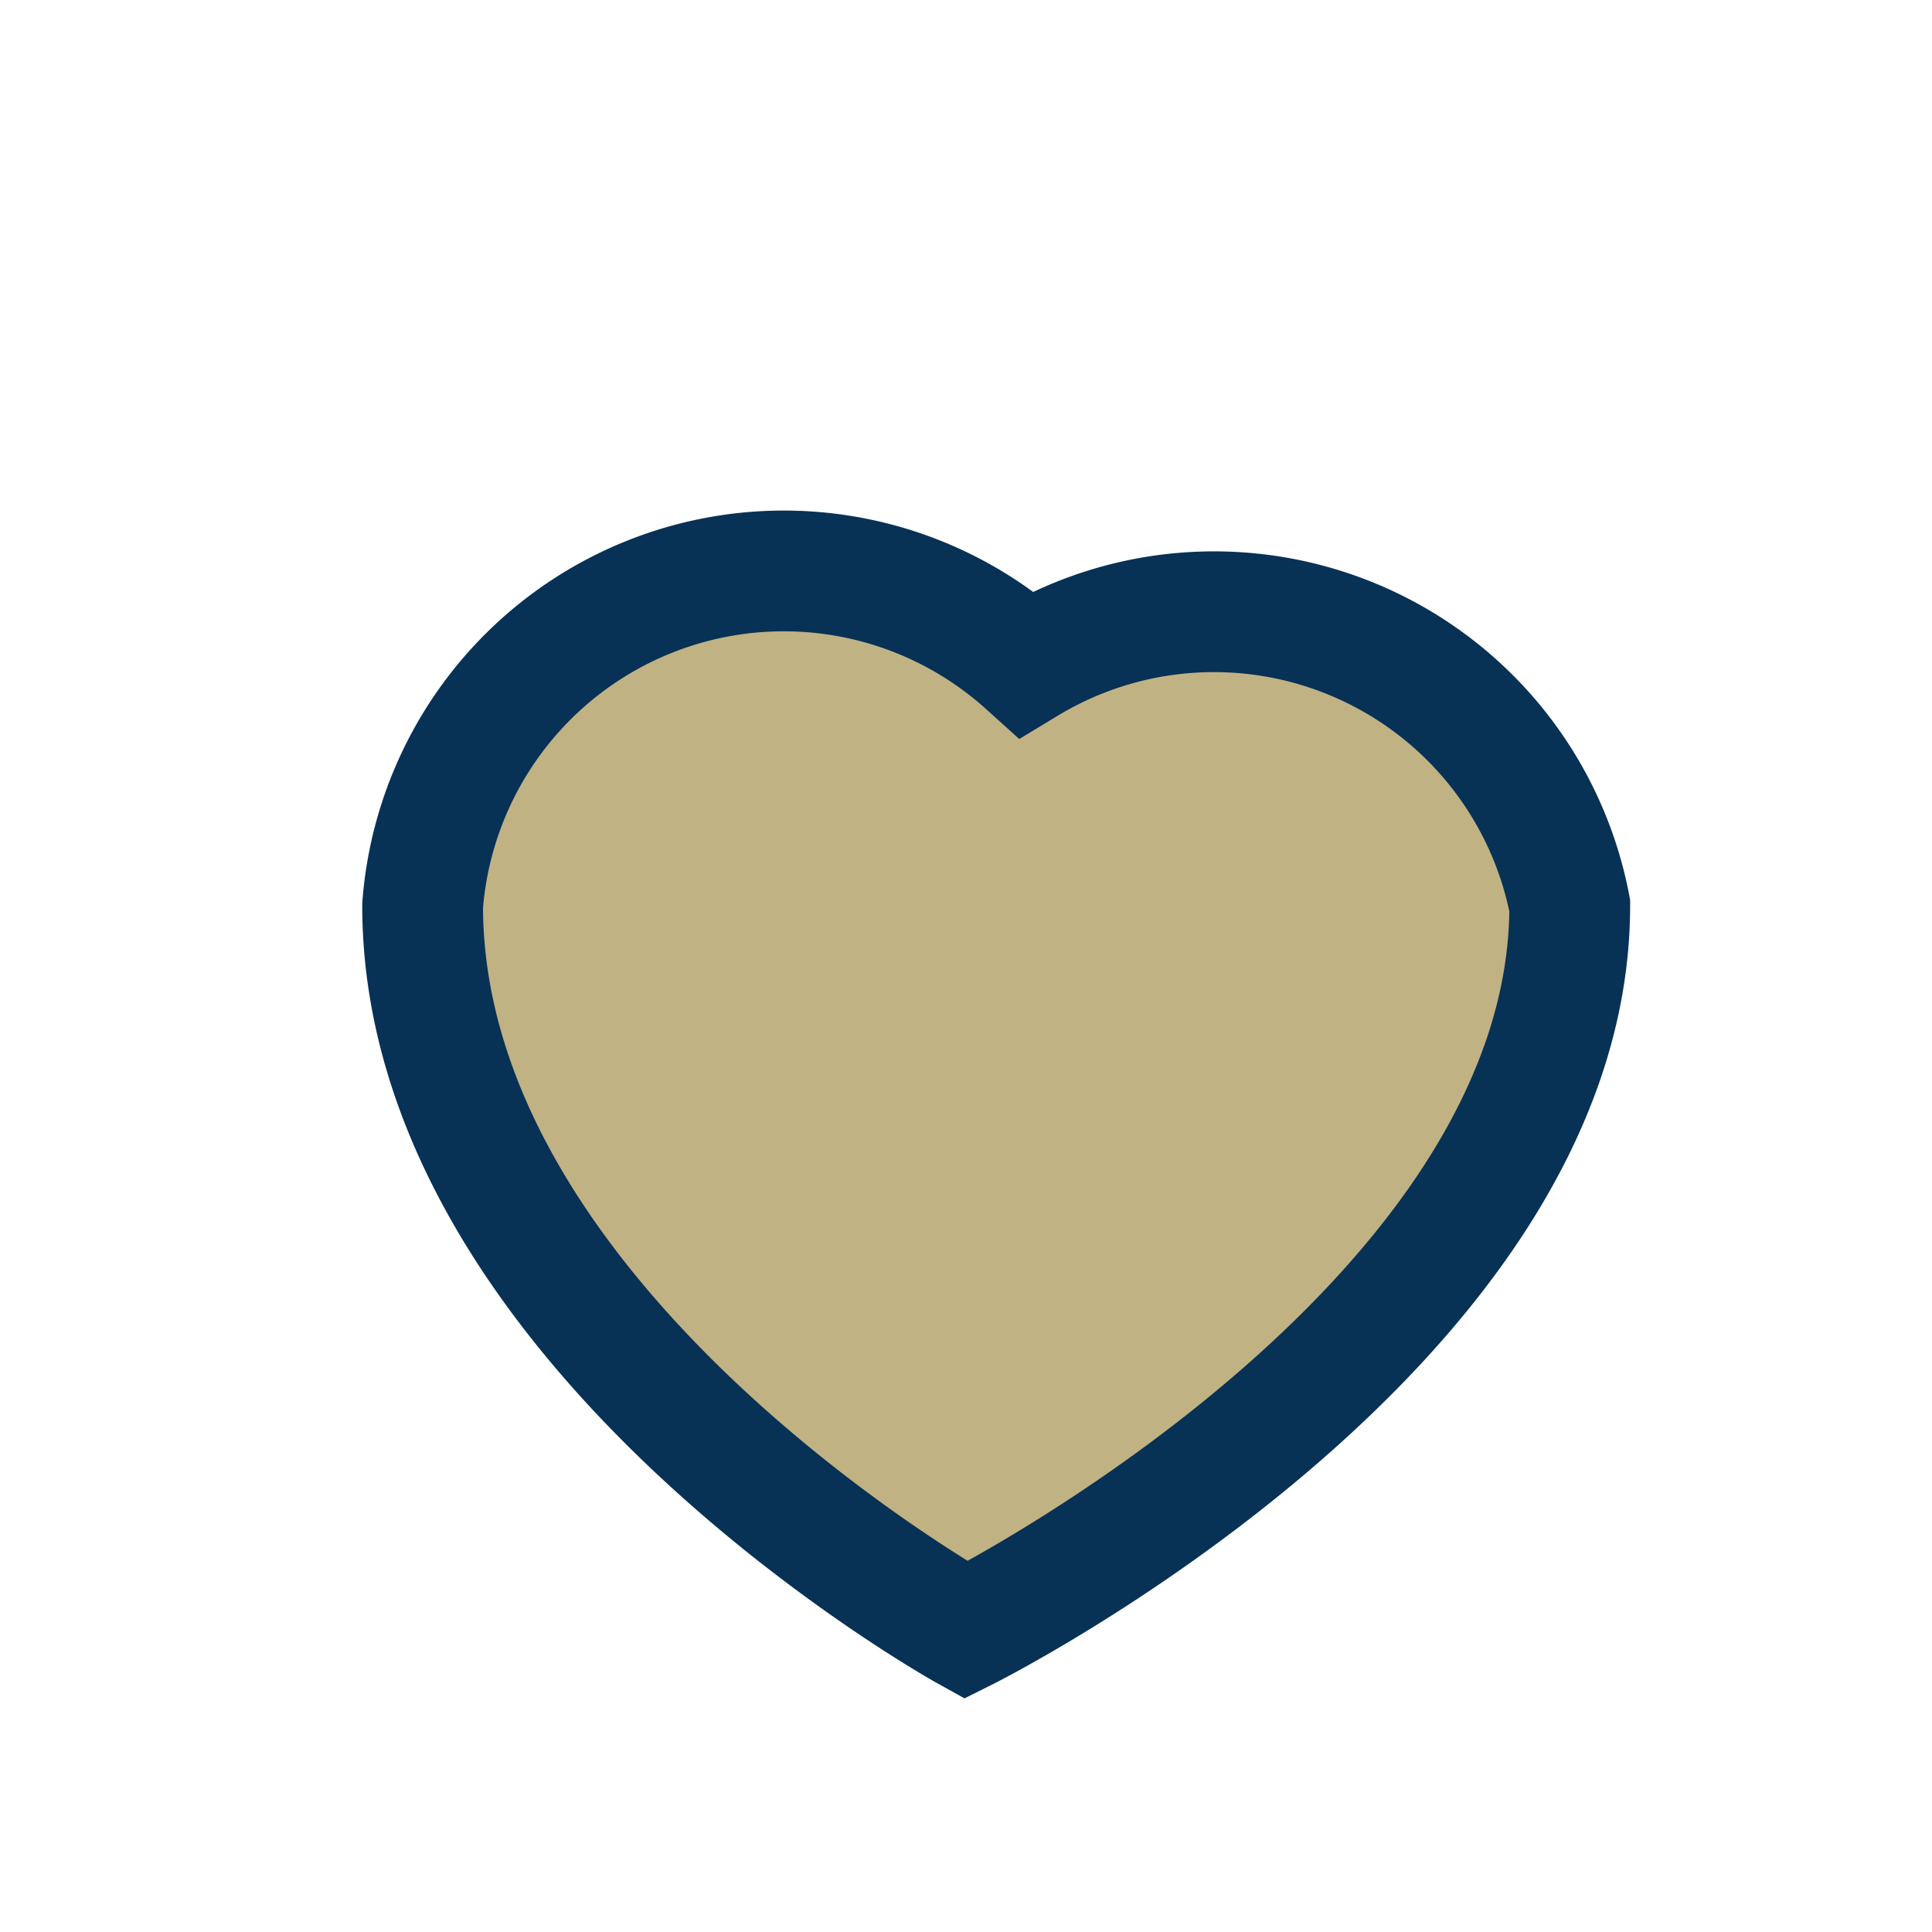
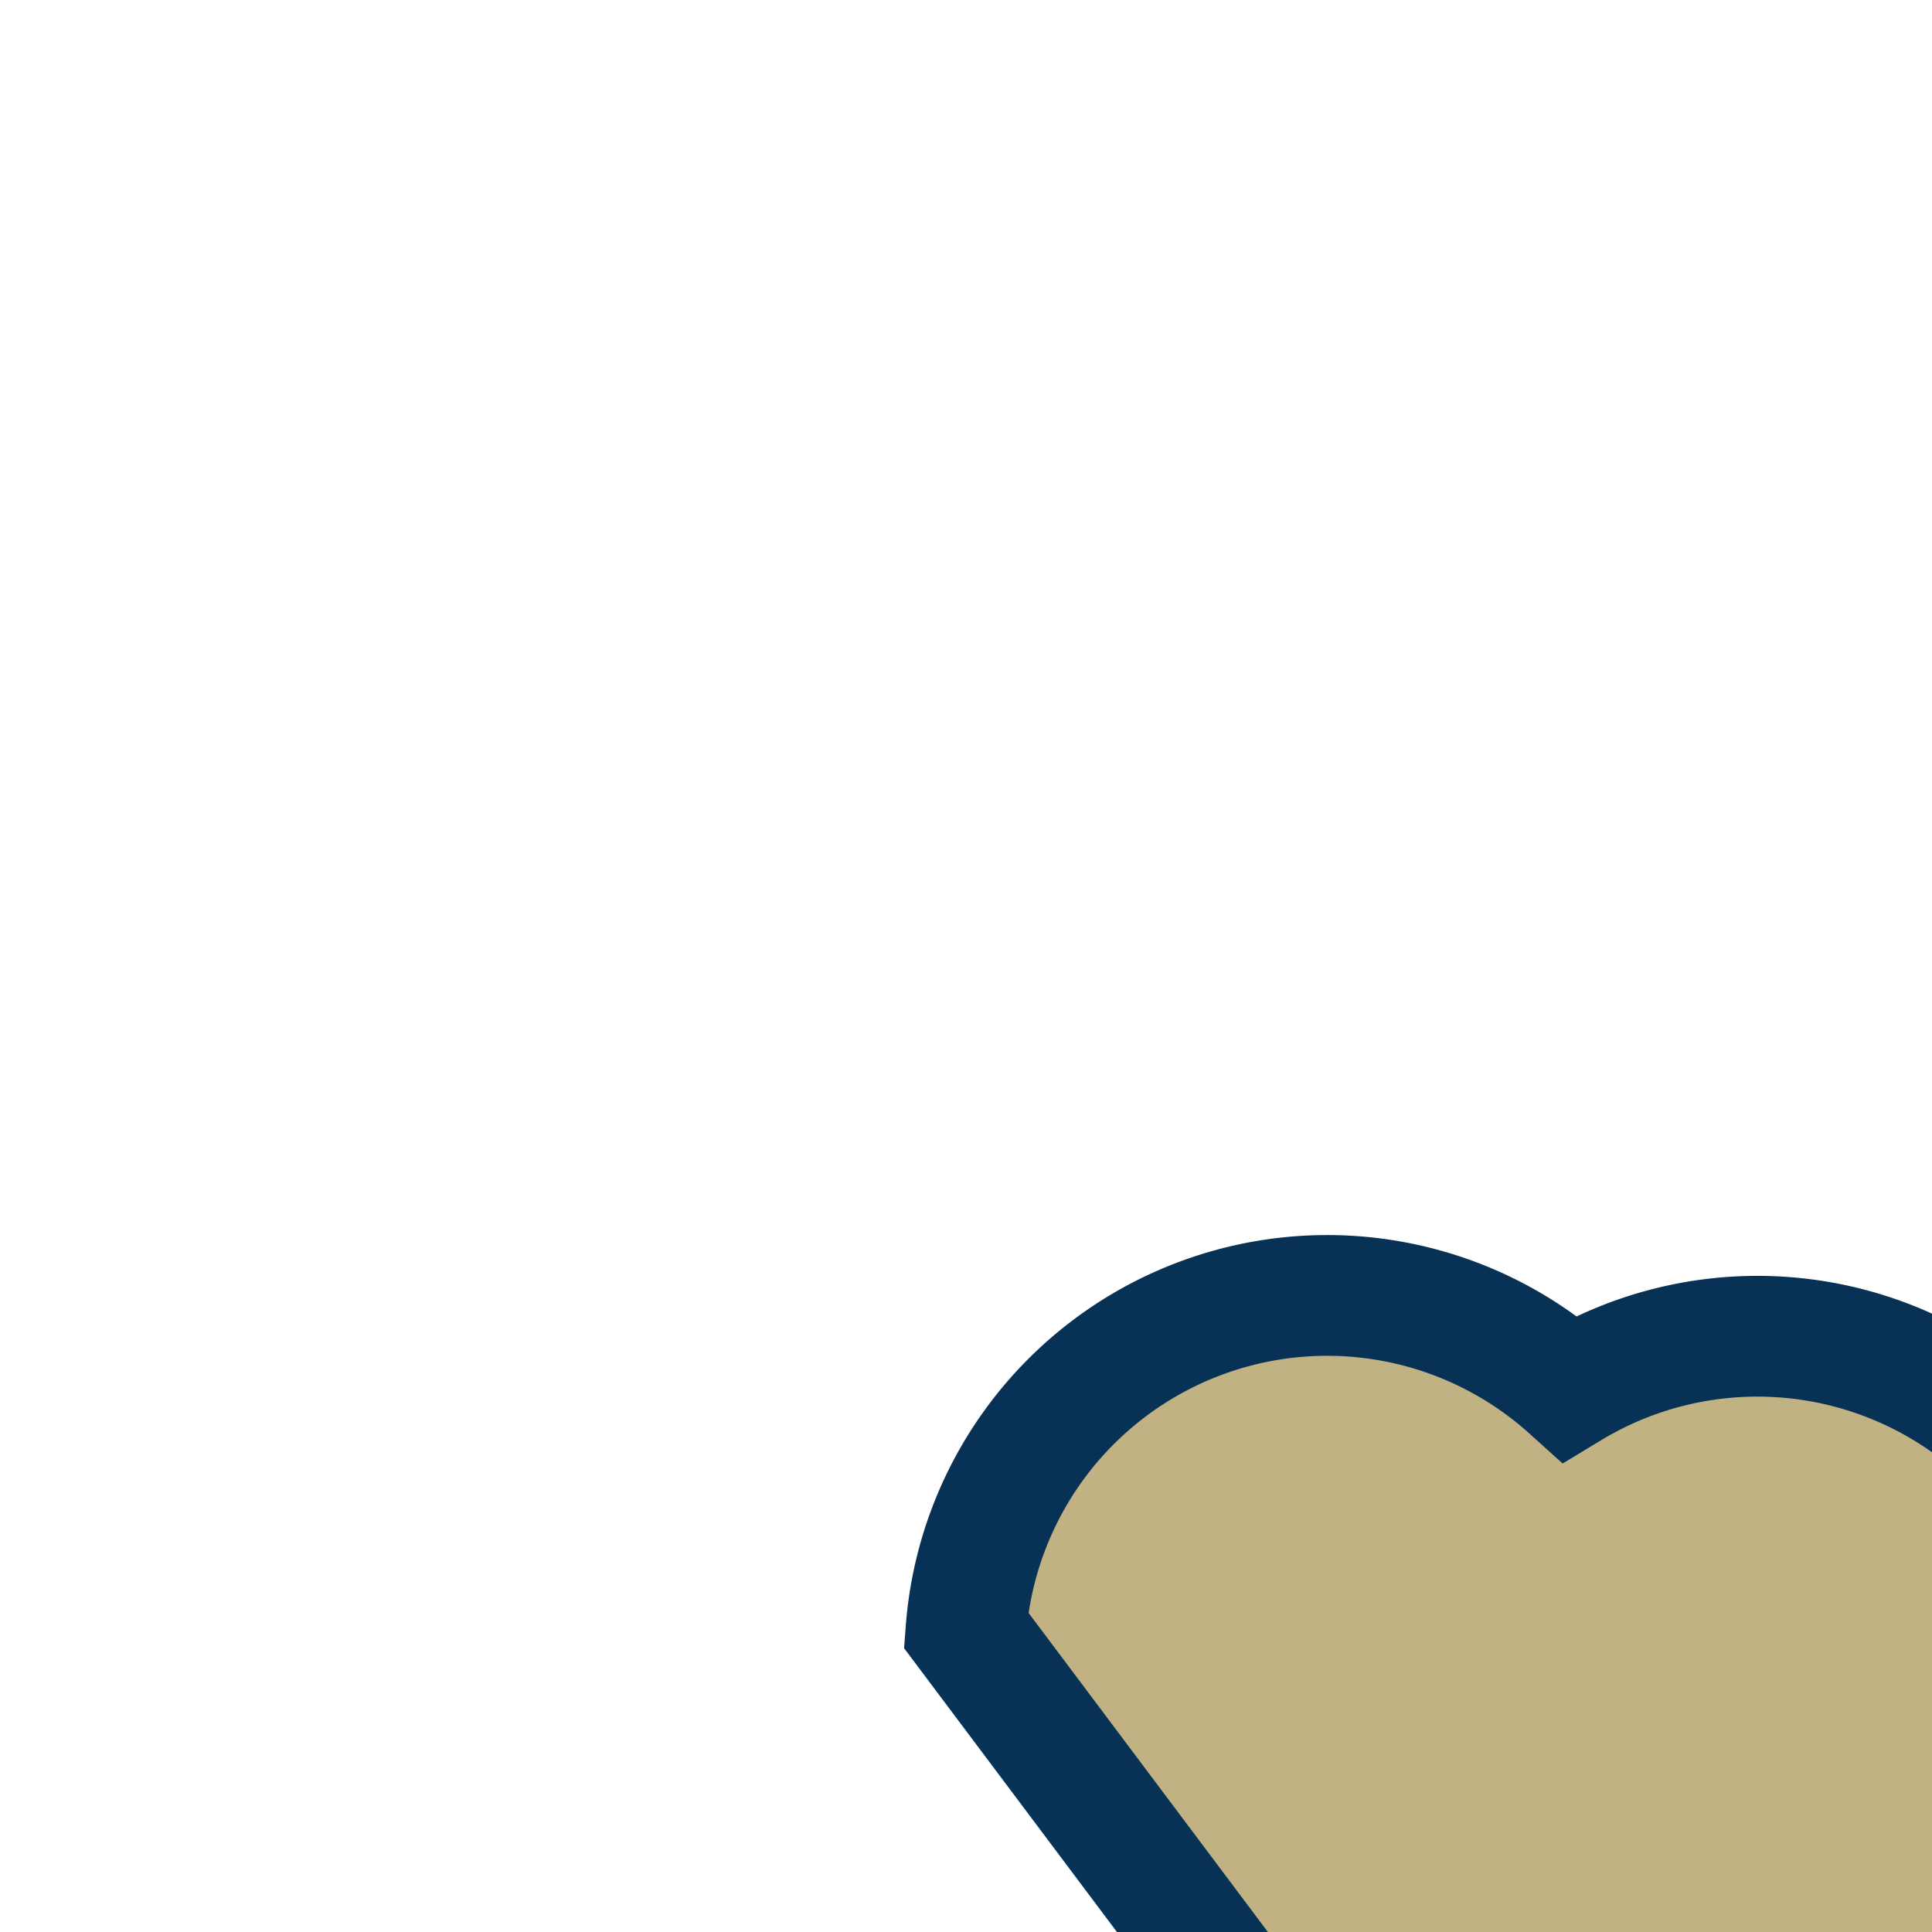
<svg xmlns="http://www.w3.org/2000/svg" width="32" height="32" viewBox="0 0 32 32">
-   <path d="M16 27s-9-5-9-12a6 6 0 0110-4 6 6 0 019 4c0 7-10 12-10 12z" fill="#C0B283" stroke="#083156" stroke-width="2" />
+   <path d="M16 27a6 6 0 0110-4 6 6 0 019 4c0 7-10 12-10 12z" fill="#C0B283" stroke="#083156" stroke-width="2" />
</svg>